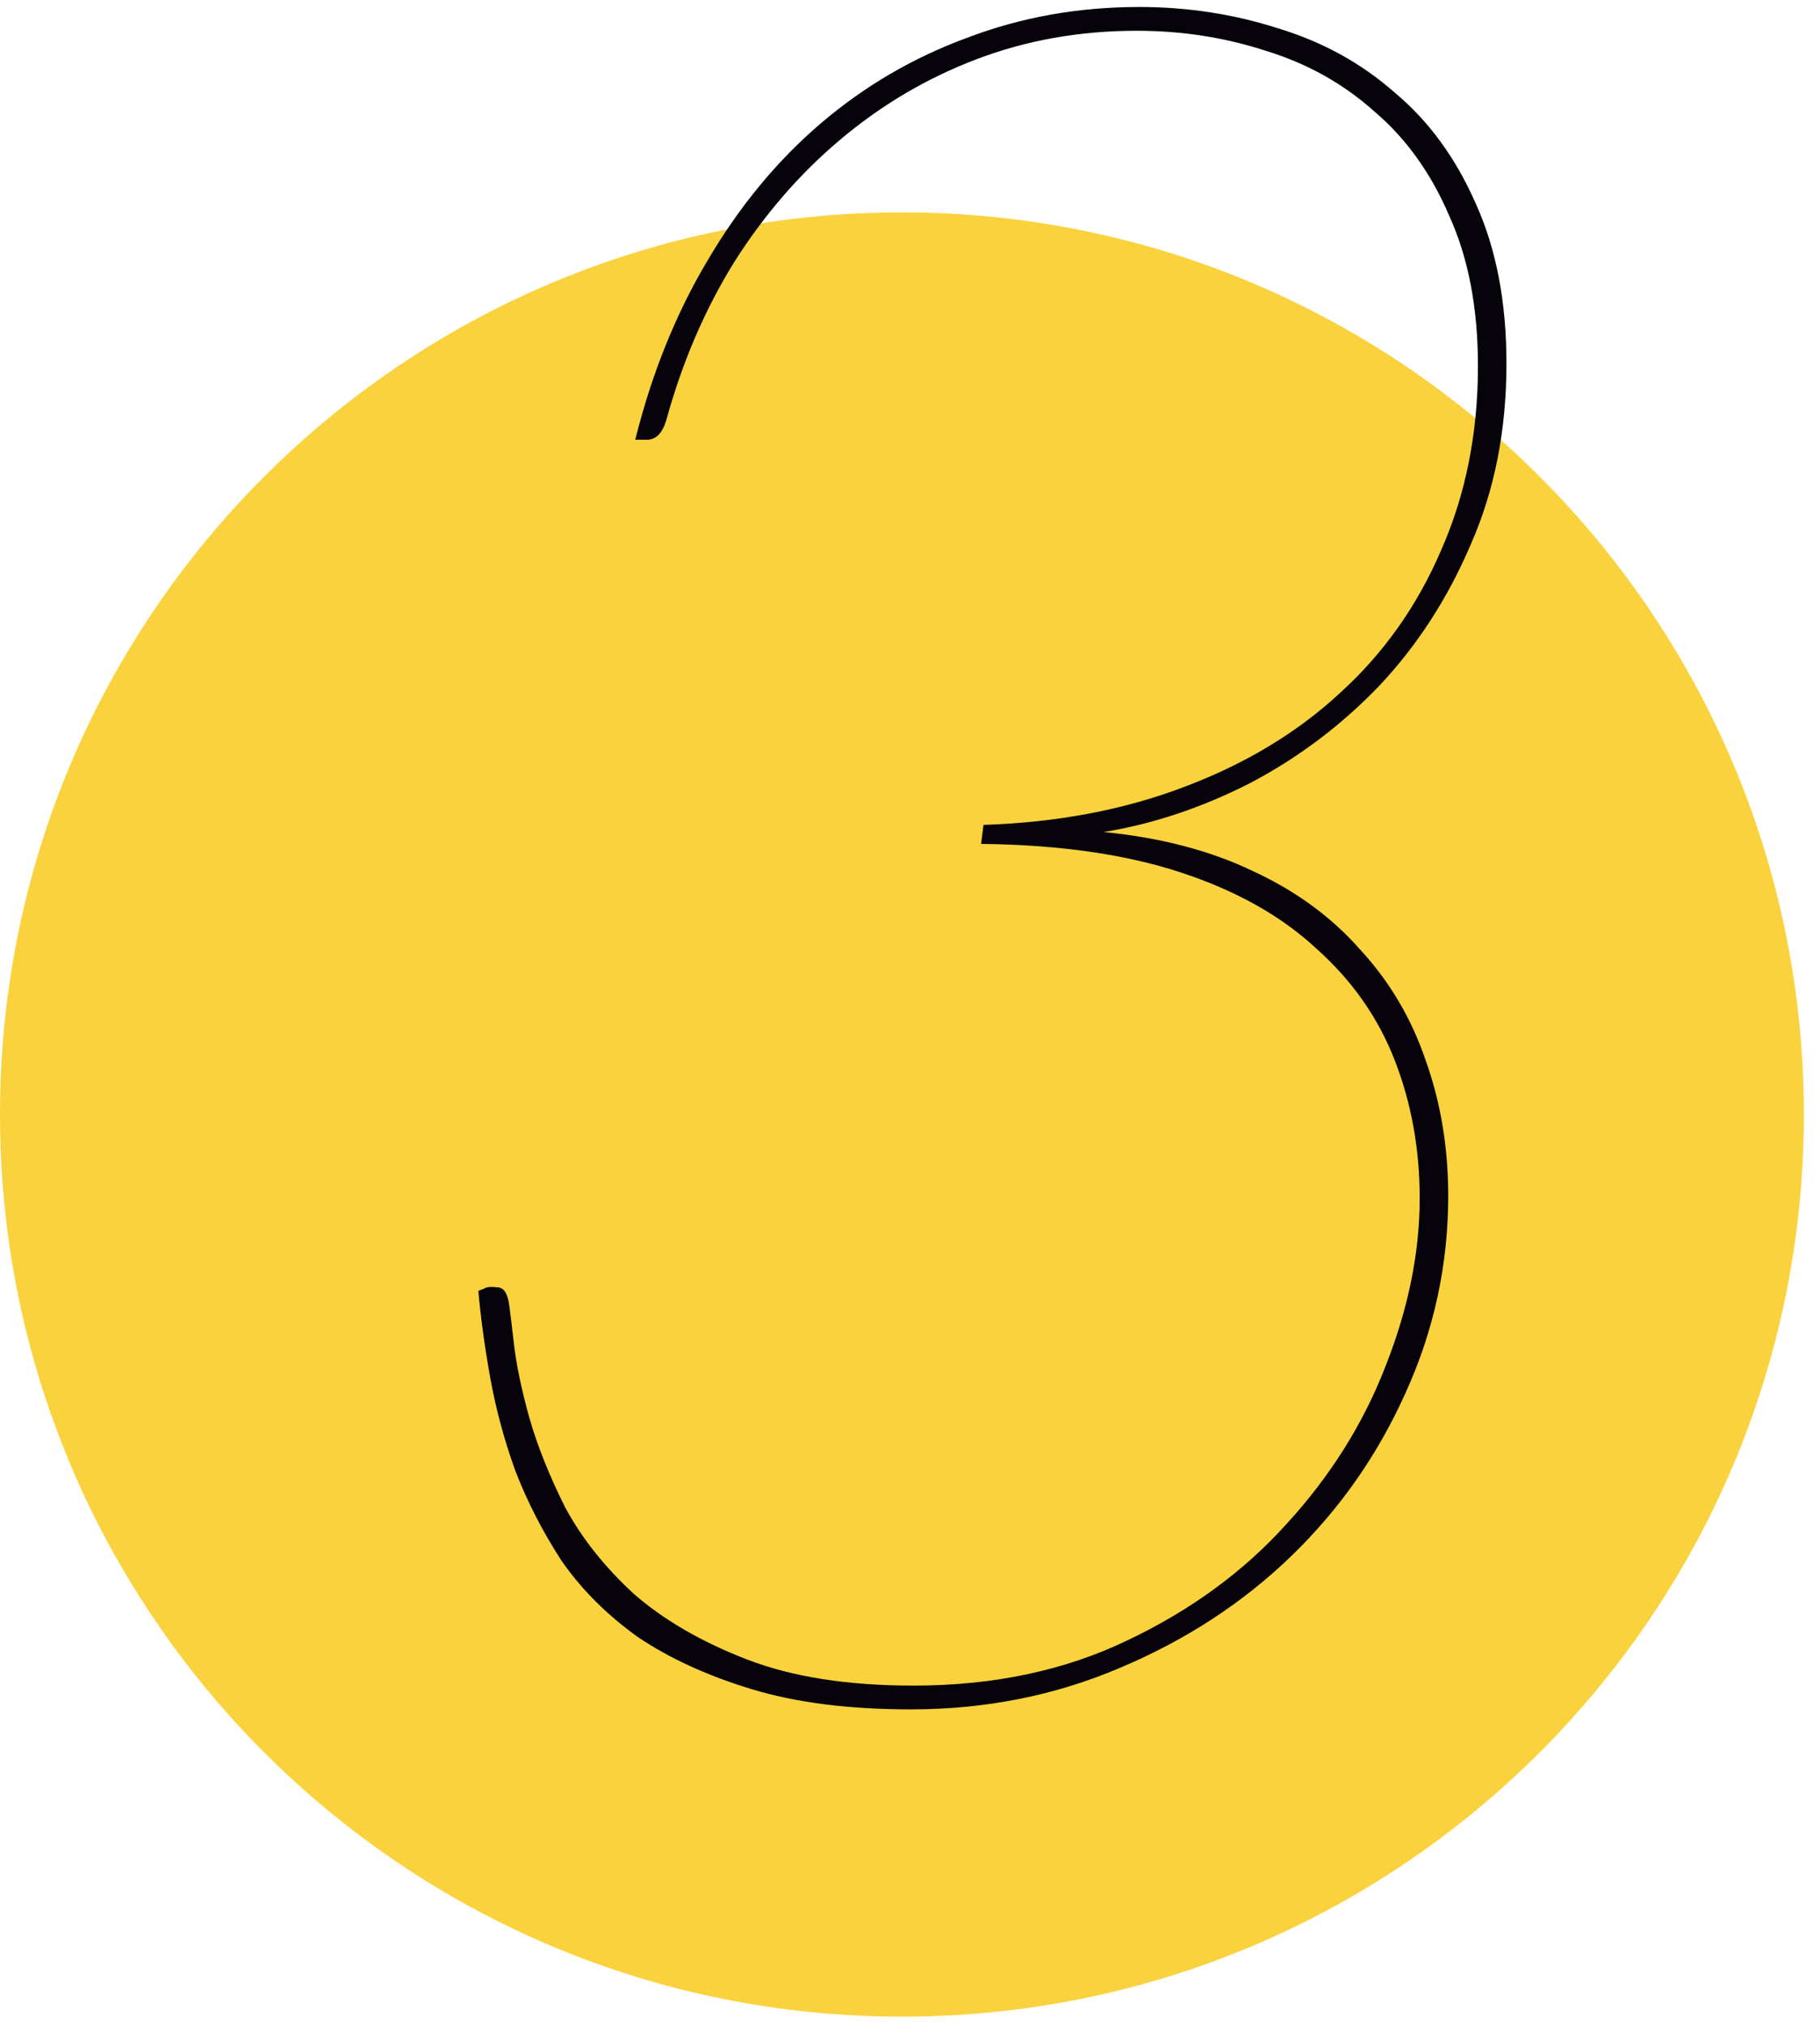
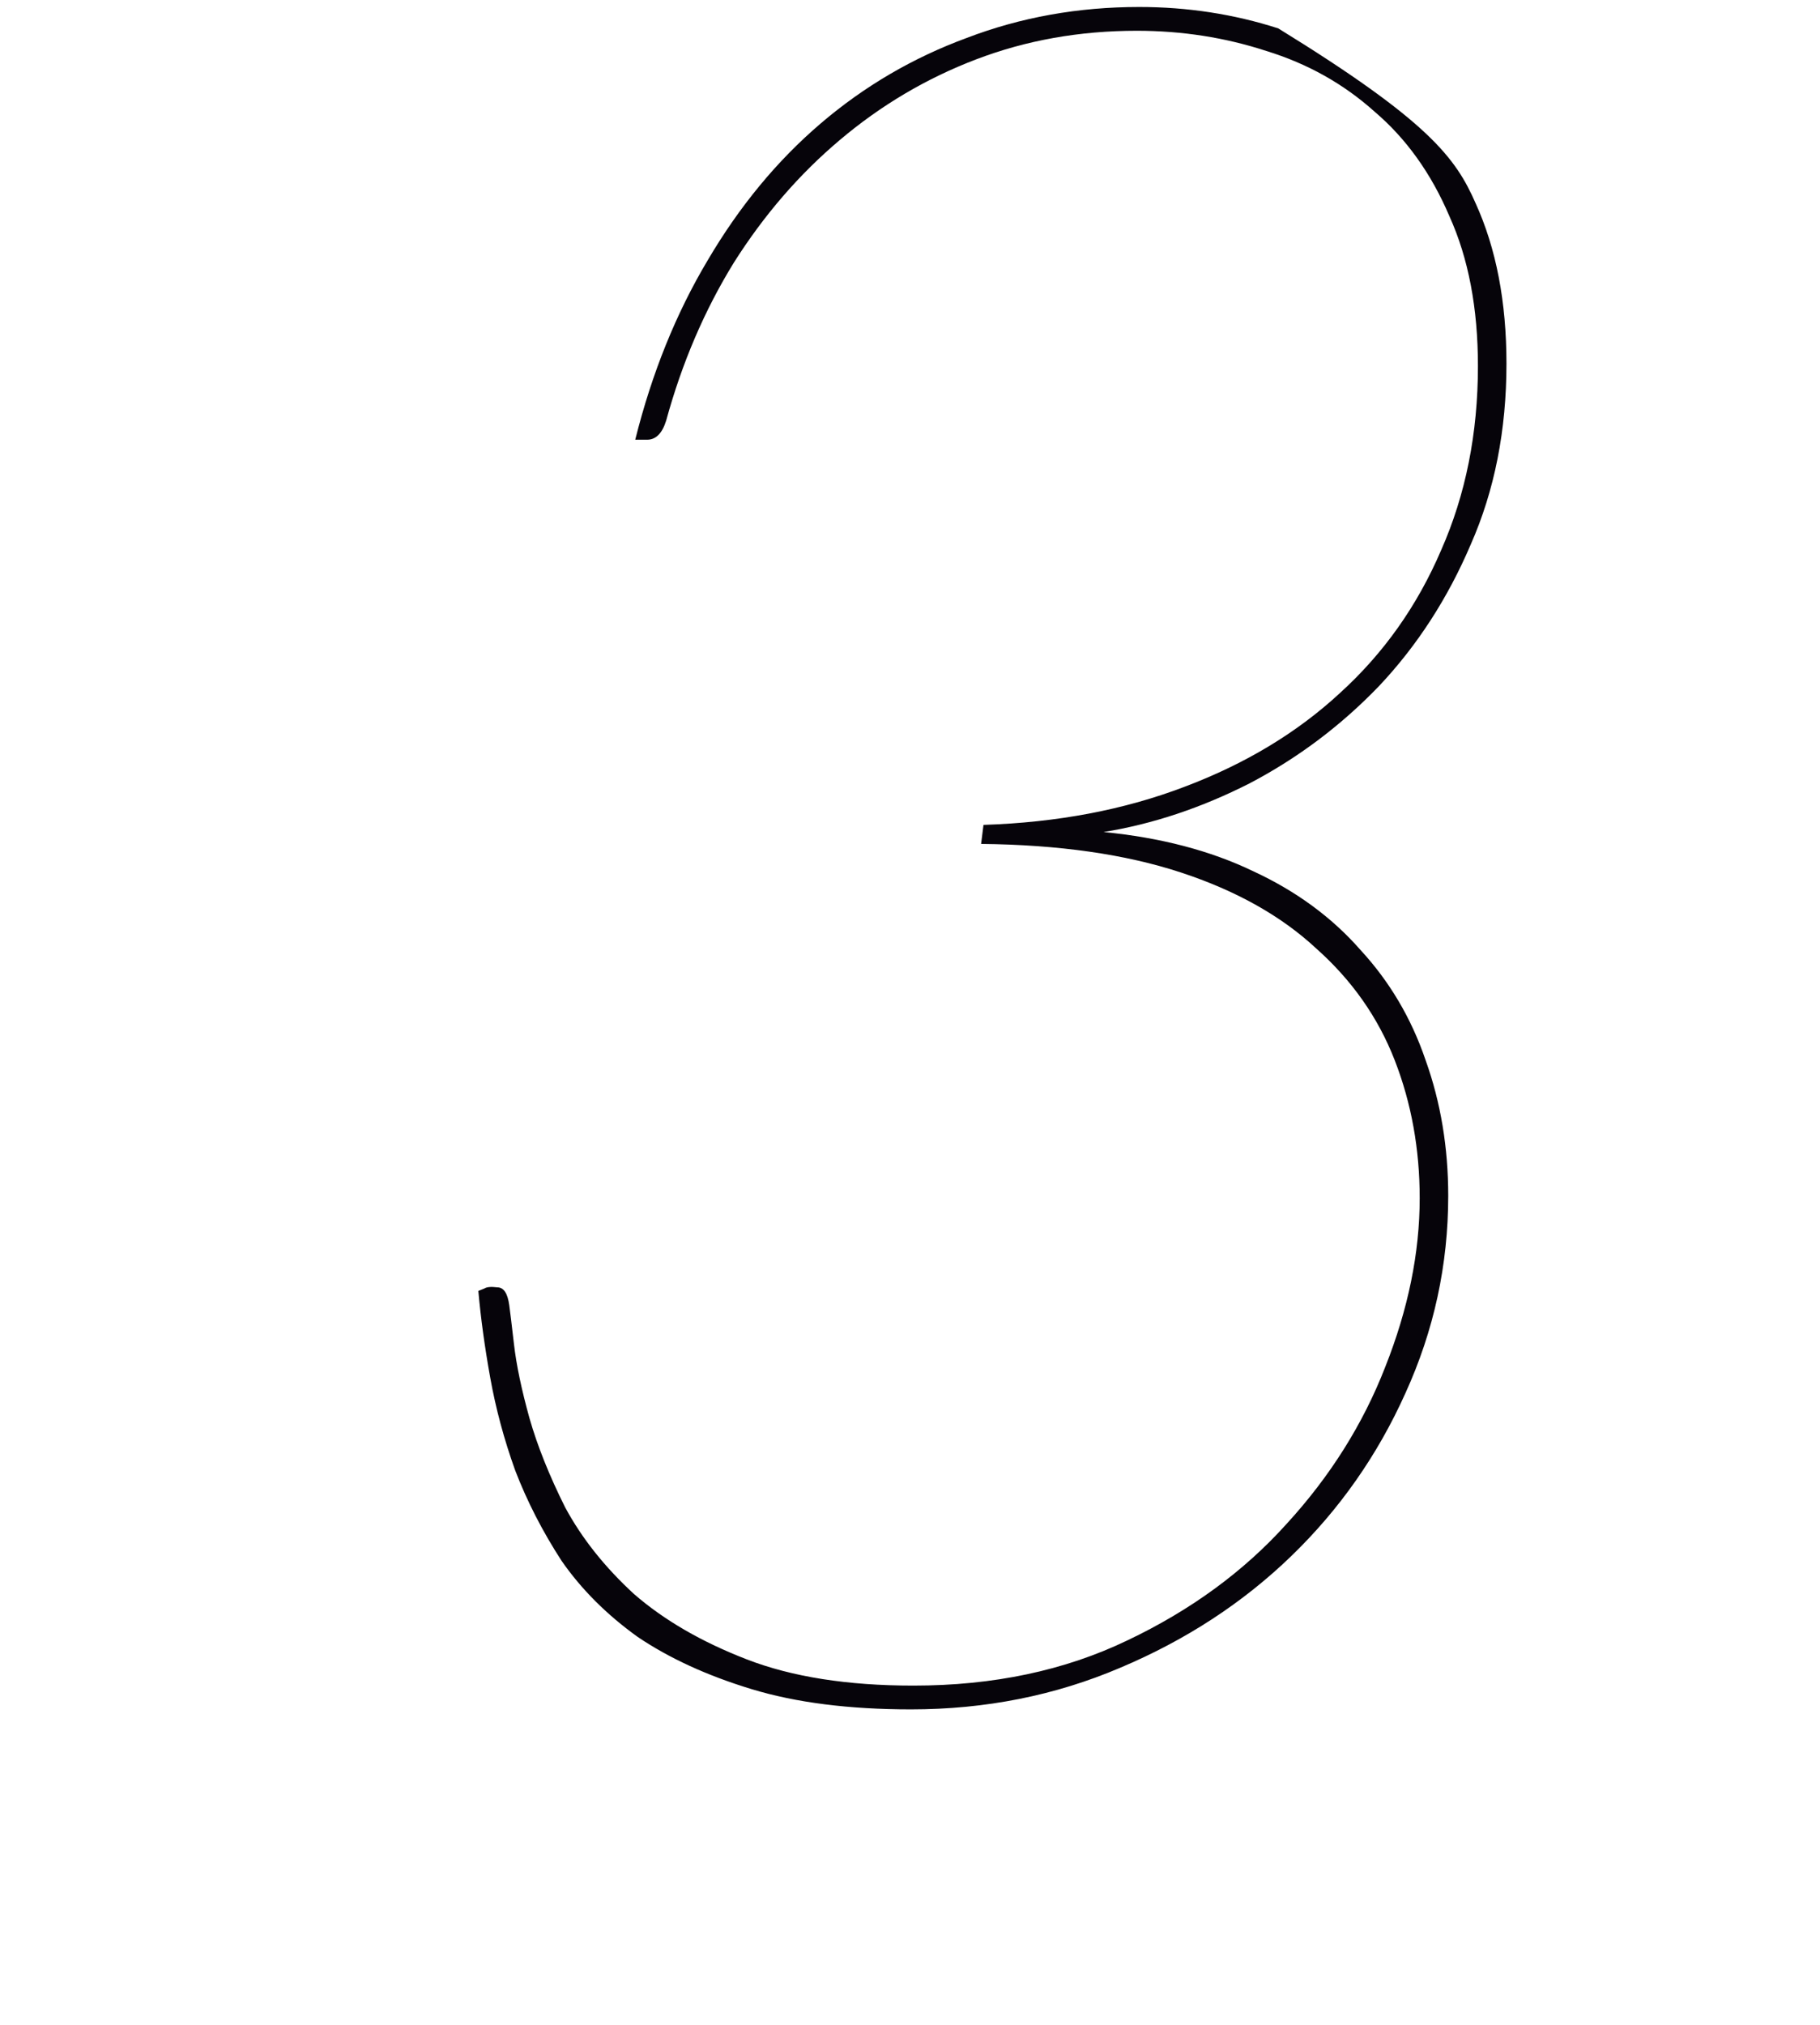
<svg xmlns="http://www.w3.org/2000/svg" width="98" height="109" viewBox="0 0 98 109" fill="none">
-   <path d="M97.132 60C97.132 86.822 75.388 108.566 48.566 108.566C21.744 108.566 0 86.822 0 60C0 33.178 21.744 11.434 48.566 11.434C75.388 11.434 97.132 33.178 97.132 60Z" fill="#FAD23D" />
-   <path d="M61.341 0.376C63.944 0.376 66.439 0.76 68.829 1.528C71.218 2.253 73.309 3.405 75.101 4.984C76.936 6.52 78.386 8.504 79.453 10.936C80.562 13.368 81.117 16.248 81.117 19.576C81.117 23.16 80.477 26.403 79.197 29.304C77.96 32.205 76.317 34.744 74.269 36.92C72.221 39.053 69.895 40.803 67.293 42.168C64.69 43.491 62.066 44.365 59.421 44.792C62.493 45.091 65.181 45.795 67.485 46.904C69.789 47.971 71.709 49.379 73.245 51.128C74.823 52.835 75.997 54.819 76.765 57.08C77.576 59.341 77.981 61.773 77.981 64.376C77.981 68.088 77.213 71.629 75.677 75C74.183 78.328 72.135 81.251 69.533 83.768C66.93 86.285 63.858 88.291 60.317 89.784C56.818 91.277 53.063 92.024 49.053 92.024C45.725 92.024 42.866 91.661 40.477 90.936C38.087 90.211 36.039 89.272 34.333 88.12C32.669 86.925 31.303 85.56 30.237 84.024C29.213 82.445 28.381 80.824 27.741 79.16C27.143 77.496 26.695 75.832 26.397 74.168C26.098 72.504 25.885 70.947 25.757 69.496L26.077 69.368C26.205 69.283 26.439 69.261 26.781 69.304C27.122 69.304 27.335 69.624 27.421 70.264C27.463 70.563 27.549 71.267 27.677 72.376C27.805 73.485 28.082 74.808 28.509 76.344C28.936 77.837 29.576 79.437 30.429 81.144C31.325 82.808 32.562 84.365 34.141 85.816C35.762 87.224 37.789 88.397 40.221 89.336C42.653 90.275 45.639 90.744 49.181 90.744C53.49 90.744 57.33 89.933 60.701 88.312C64.114 86.691 66.973 84.6 69.277 82.04C71.624 79.48 73.394 76.664 74.589 73.592C75.826 70.477 76.445 67.448 76.445 64.504C76.445 61.859 75.997 59.384 75.101 57.08C74.205 54.776 72.797 52.771 70.877 51.064C68.999 49.315 66.567 47.949 63.581 46.968C60.594 45.987 57.01 45.475 52.829 45.432L52.957 44.408C56.925 44.28 60.53 43.597 63.773 42.36C67.058 41.123 69.853 39.437 72.157 37.304C74.504 35.171 76.317 32.611 77.597 29.624C78.919 26.637 79.581 23.331 79.581 19.704C79.581 16.589 79.069 13.901 78.045 11.64C77.064 9.336 75.719 7.459 74.013 6.008C72.349 4.515 70.407 3.427 68.189 2.744C65.97 2.019 63.645 1.656 61.213 1.656C58.141 1.656 55.261 2.168 52.573 3.192C49.885 4.216 47.431 5.667 45.213 7.544C43.037 9.379 41.138 11.576 39.517 14.136C37.938 16.696 36.722 19.533 35.869 22.648C35.656 23.331 35.314 23.672 34.845 23.672H34.205C35.101 20.088 36.402 16.867 38.109 14.008C39.816 11.107 41.842 8.653 44.189 6.648C46.535 4.643 49.16 3.107 52.061 2.04C54.962 0.931 58.056 0.376 61.341 0.376Z" fill="#06040A" />
+   <path d="M61.341 0.376C63.944 0.376 66.439 0.76 68.829 1.528C76.936 6.52 78.386 8.504 79.453 10.936C80.562 13.368 81.117 16.248 81.117 19.576C81.117 23.16 80.477 26.403 79.197 29.304C77.96 32.205 76.317 34.744 74.269 36.92C72.221 39.053 69.895 40.803 67.293 42.168C64.69 43.491 62.066 44.365 59.421 44.792C62.493 45.091 65.181 45.795 67.485 46.904C69.789 47.971 71.709 49.379 73.245 51.128C74.823 52.835 75.997 54.819 76.765 57.08C77.576 59.341 77.981 61.773 77.981 64.376C77.981 68.088 77.213 71.629 75.677 75C74.183 78.328 72.135 81.251 69.533 83.768C66.93 86.285 63.858 88.291 60.317 89.784C56.818 91.277 53.063 92.024 49.053 92.024C45.725 92.024 42.866 91.661 40.477 90.936C38.087 90.211 36.039 89.272 34.333 88.12C32.669 86.925 31.303 85.56 30.237 84.024C29.213 82.445 28.381 80.824 27.741 79.16C27.143 77.496 26.695 75.832 26.397 74.168C26.098 72.504 25.885 70.947 25.757 69.496L26.077 69.368C26.205 69.283 26.439 69.261 26.781 69.304C27.122 69.304 27.335 69.624 27.421 70.264C27.463 70.563 27.549 71.267 27.677 72.376C27.805 73.485 28.082 74.808 28.509 76.344C28.936 77.837 29.576 79.437 30.429 81.144C31.325 82.808 32.562 84.365 34.141 85.816C35.762 87.224 37.789 88.397 40.221 89.336C42.653 90.275 45.639 90.744 49.181 90.744C53.49 90.744 57.33 89.933 60.701 88.312C64.114 86.691 66.973 84.6 69.277 82.04C71.624 79.48 73.394 76.664 74.589 73.592C75.826 70.477 76.445 67.448 76.445 64.504C76.445 61.859 75.997 59.384 75.101 57.08C74.205 54.776 72.797 52.771 70.877 51.064C68.999 49.315 66.567 47.949 63.581 46.968C60.594 45.987 57.01 45.475 52.829 45.432L52.957 44.408C56.925 44.28 60.53 43.597 63.773 42.36C67.058 41.123 69.853 39.437 72.157 37.304C74.504 35.171 76.317 32.611 77.597 29.624C78.919 26.637 79.581 23.331 79.581 19.704C79.581 16.589 79.069 13.901 78.045 11.64C77.064 9.336 75.719 7.459 74.013 6.008C72.349 4.515 70.407 3.427 68.189 2.744C65.97 2.019 63.645 1.656 61.213 1.656C58.141 1.656 55.261 2.168 52.573 3.192C49.885 4.216 47.431 5.667 45.213 7.544C43.037 9.379 41.138 11.576 39.517 14.136C37.938 16.696 36.722 19.533 35.869 22.648C35.656 23.331 35.314 23.672 34.845 23.672H34.205C35.101 20.088 36.402 16.867 38.109 14.008C39.816 11.107 41.842 8.653 44.189 6.648C46.535 4.643 49.16 3.107 52.061 2.04C54.962 0.931 58.056 0.376 61.341 0.376Z" fill="#06040A" />
</svg>